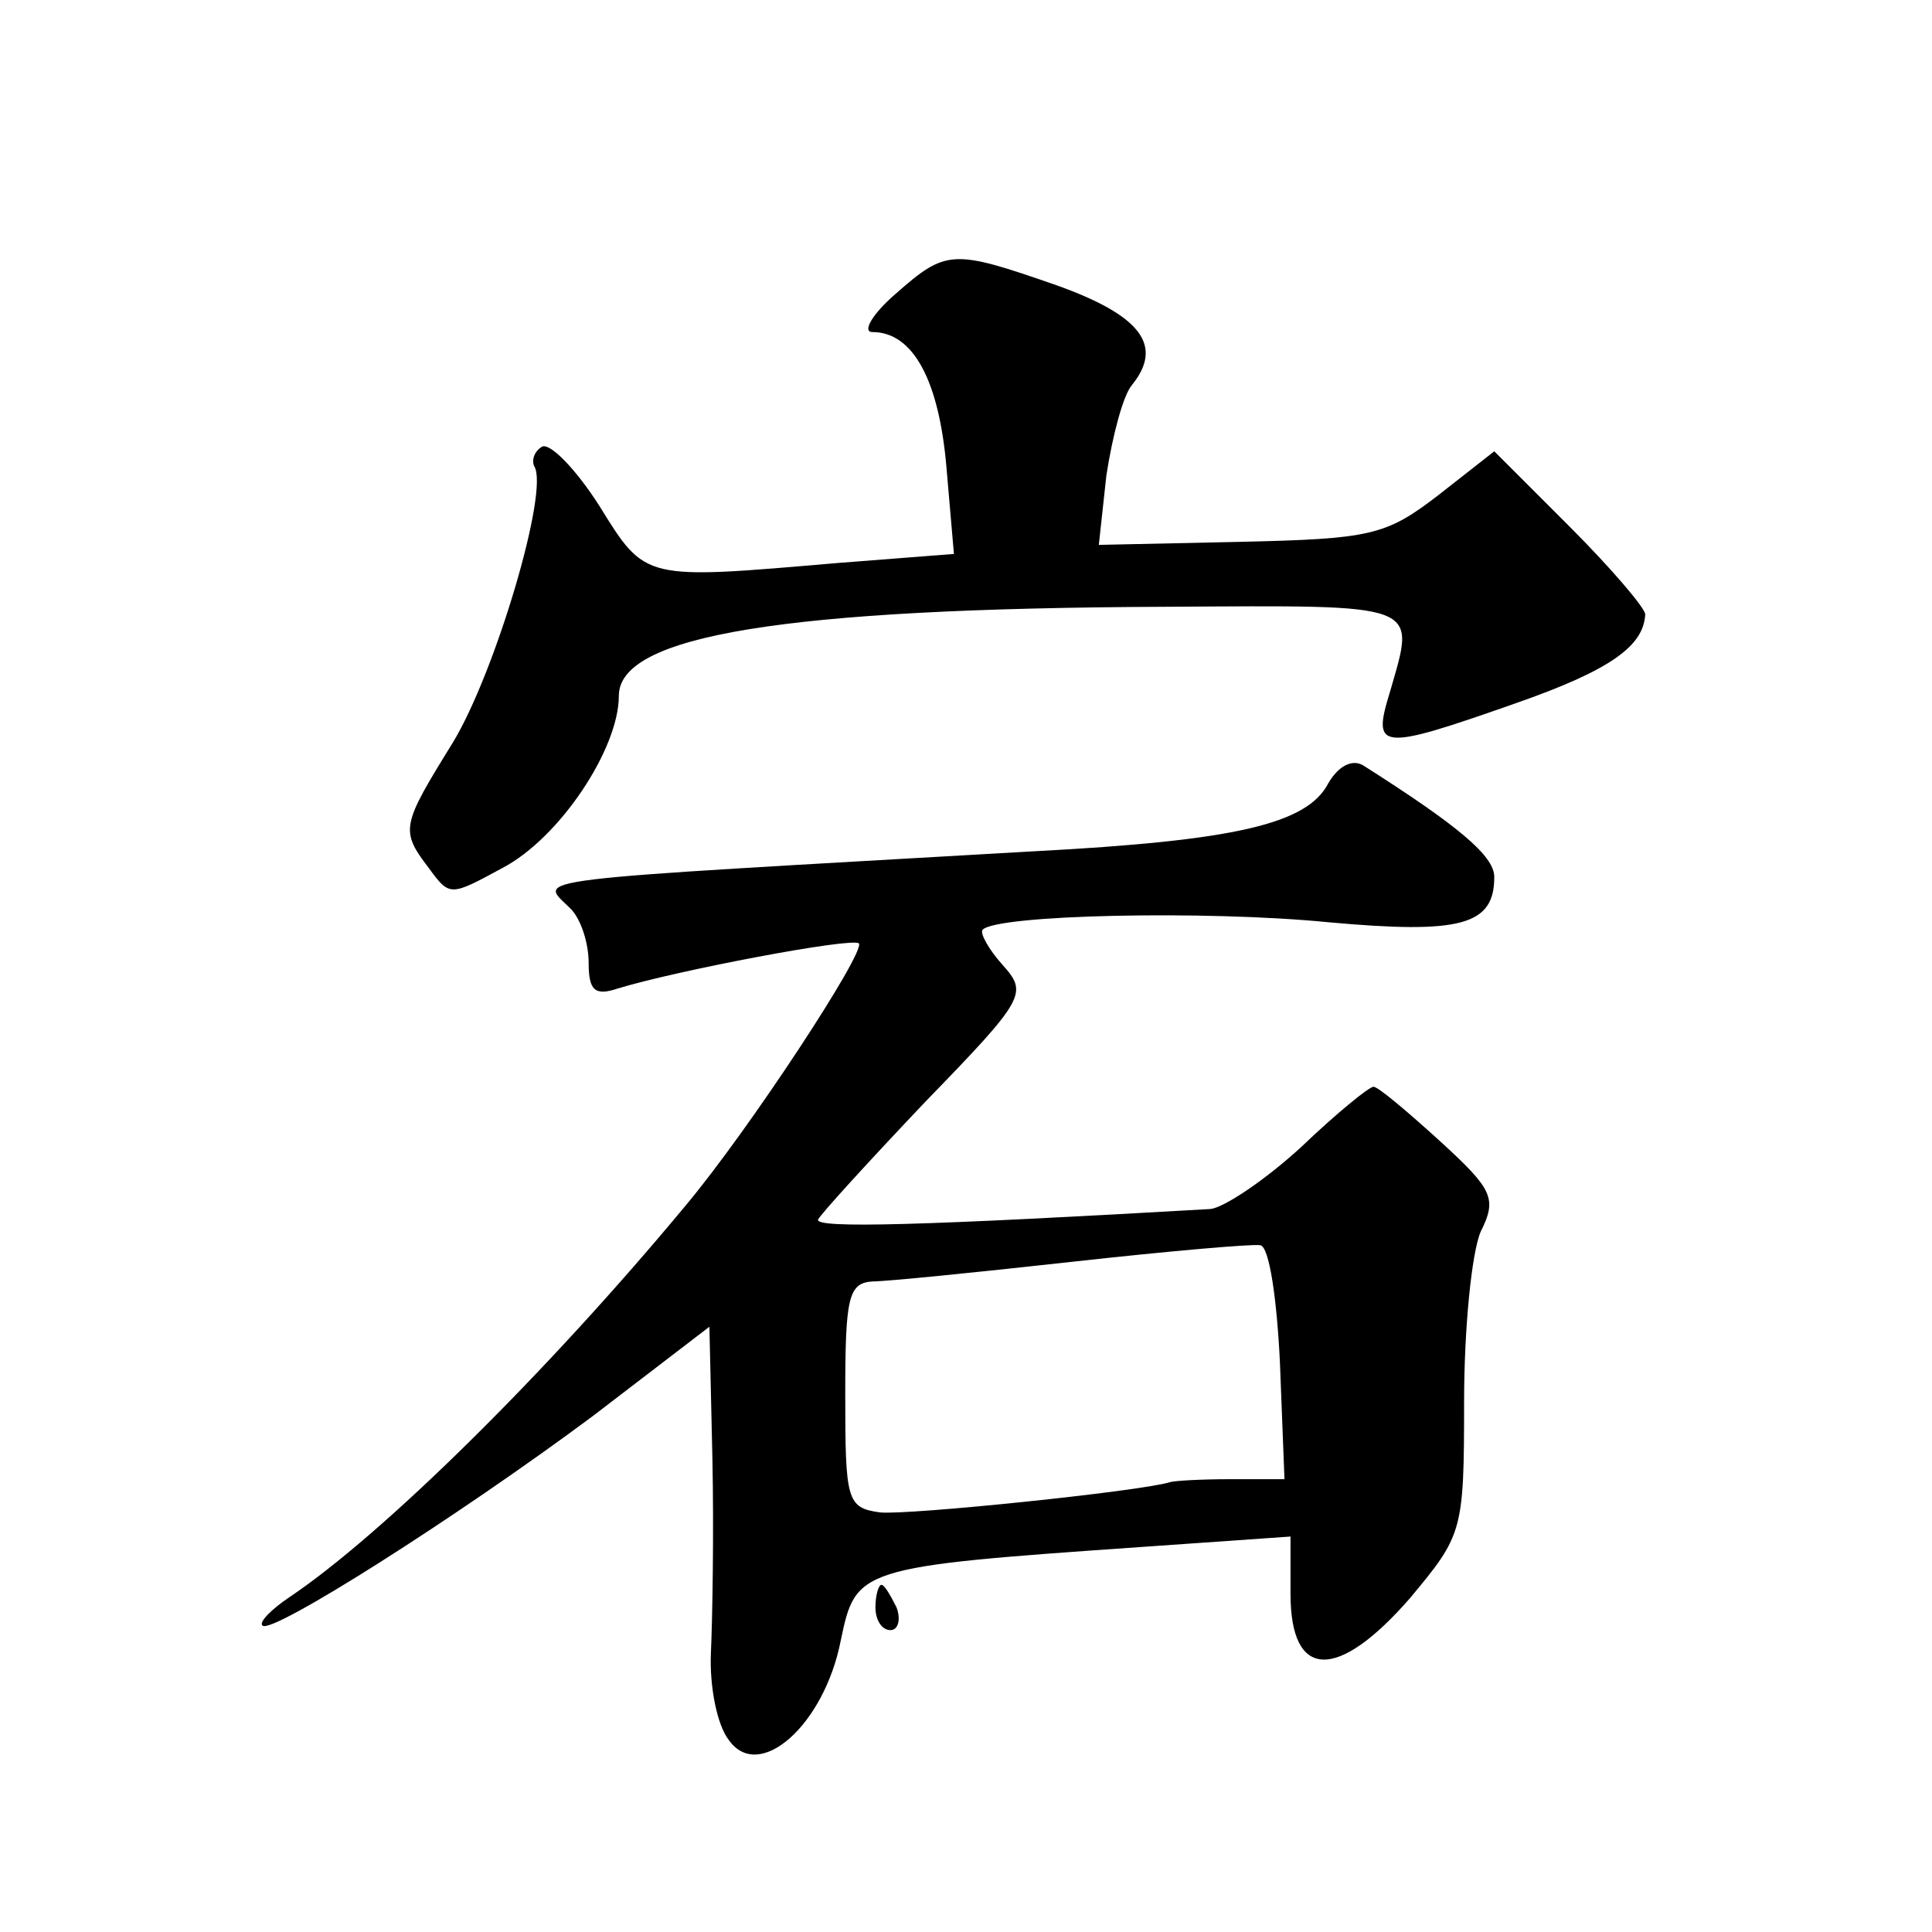
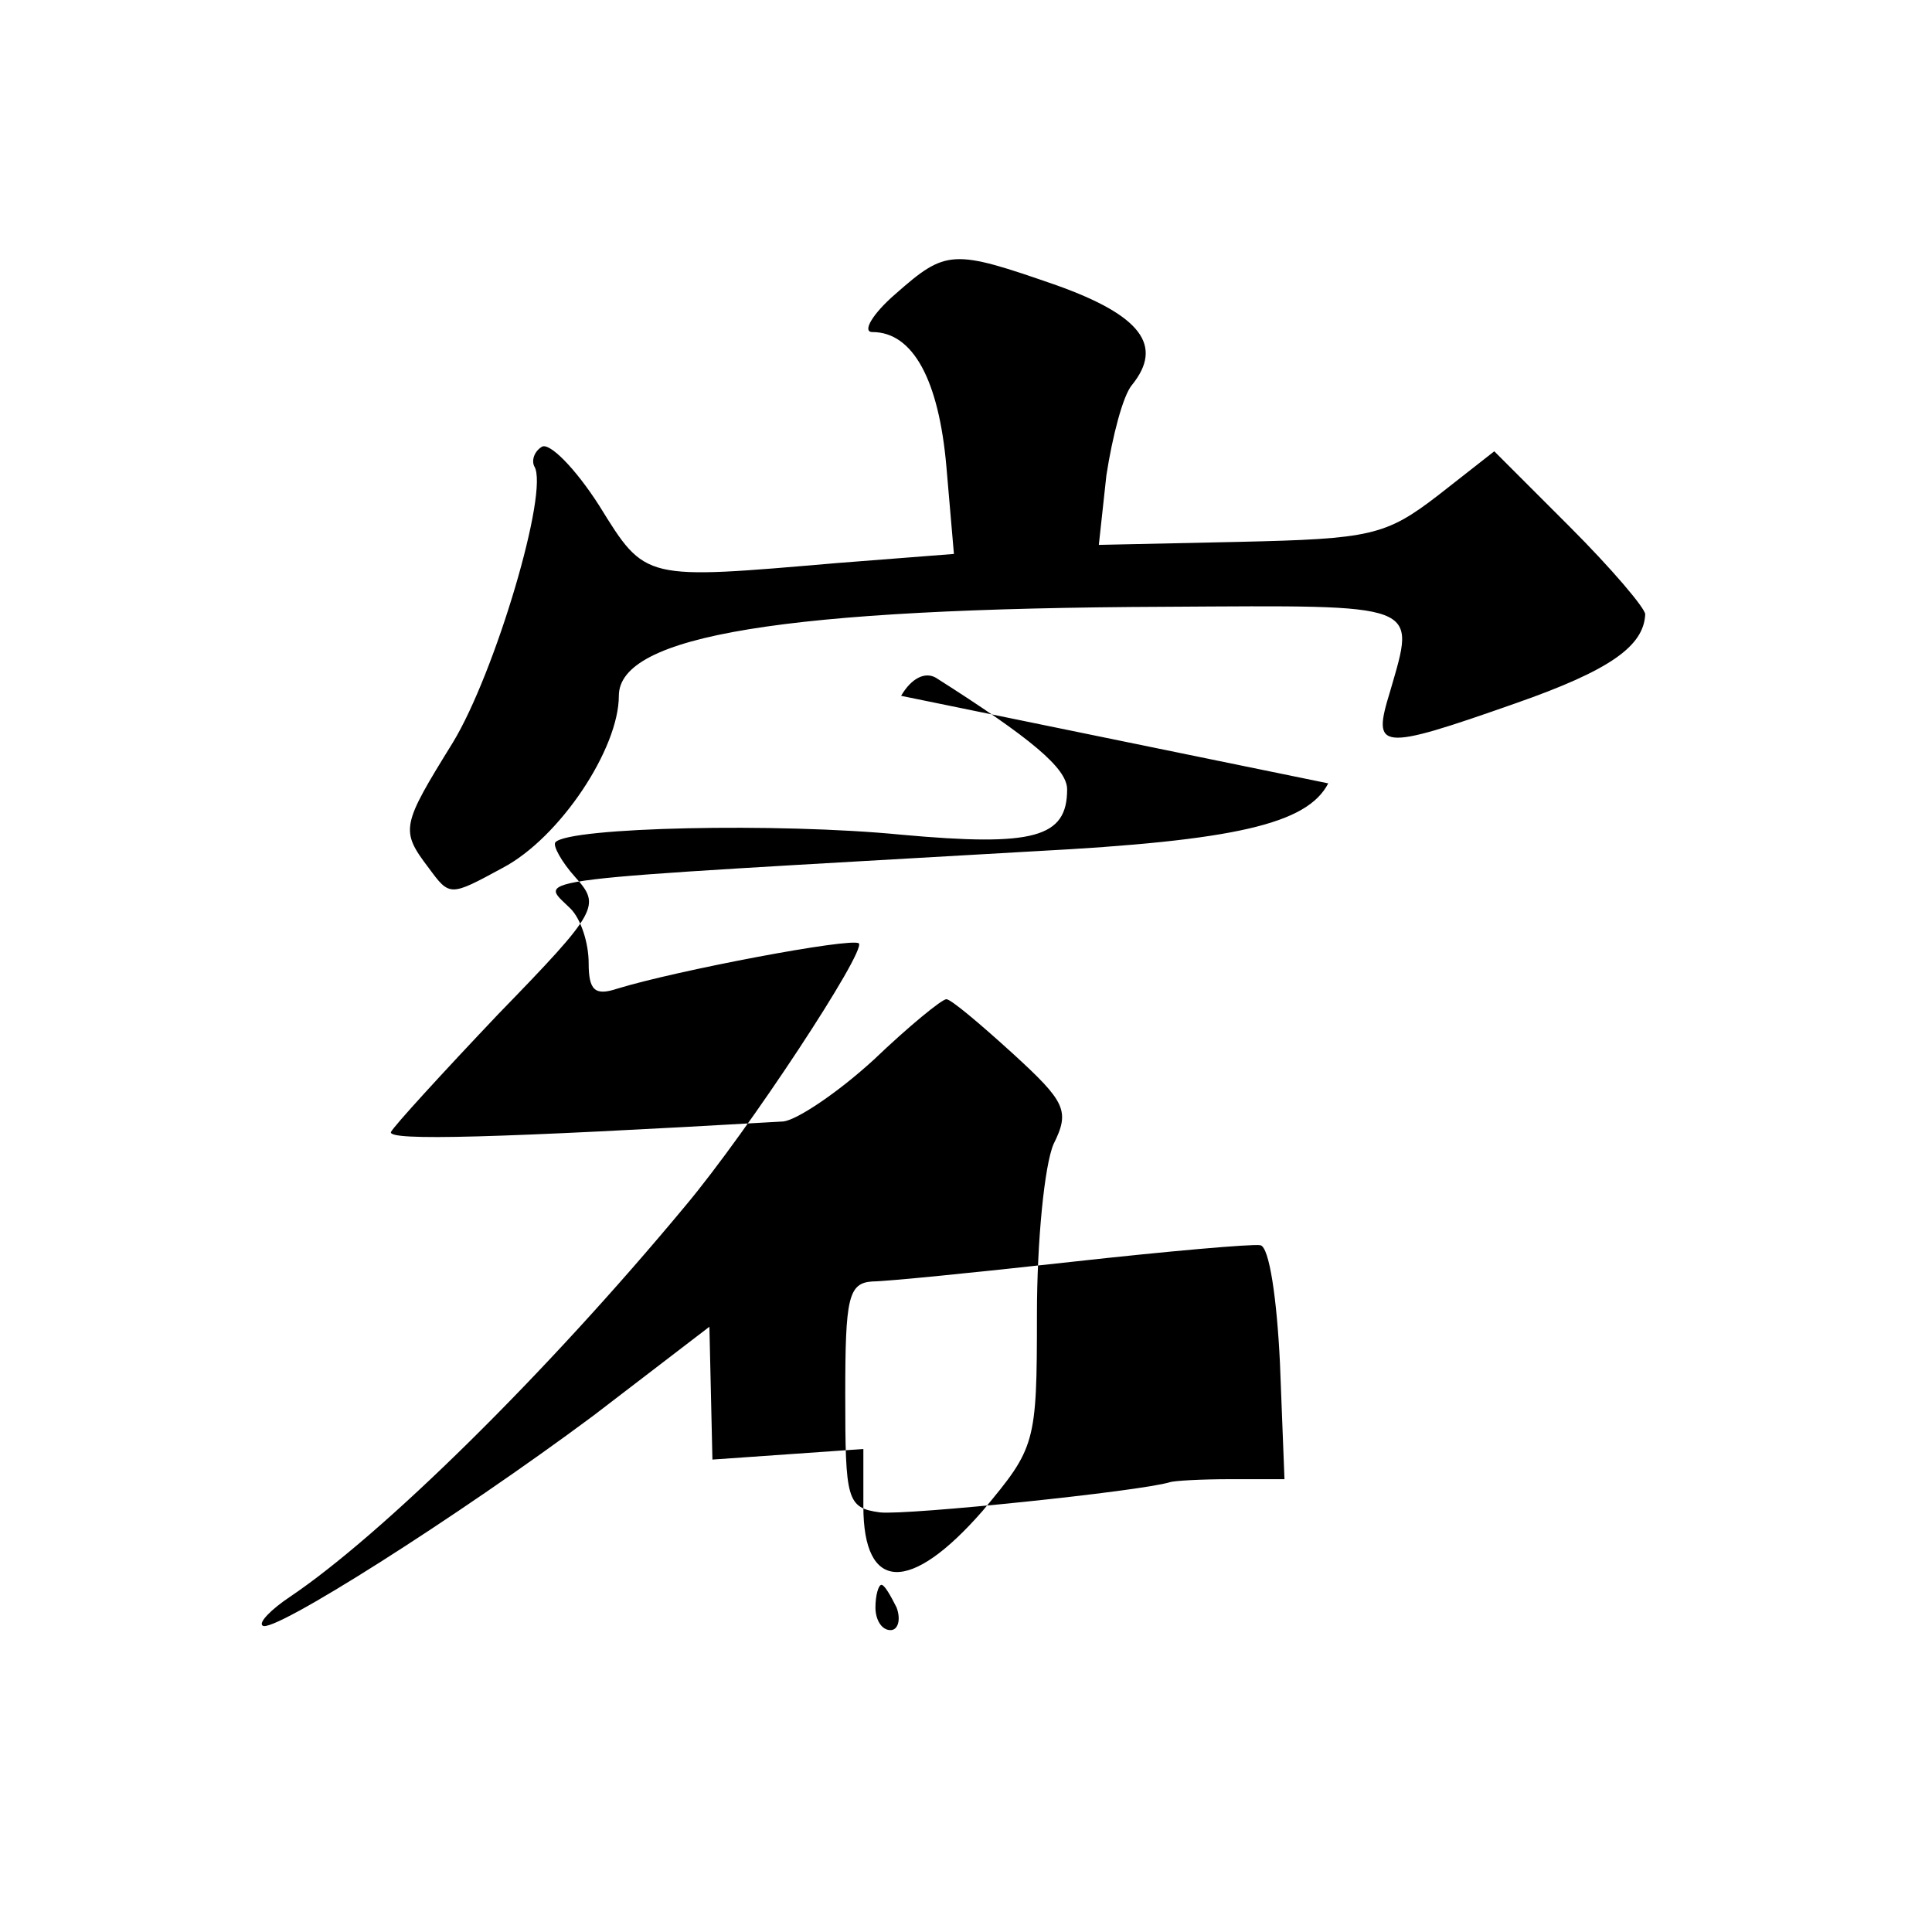
<svg xmlns="http://www.w3.org/2000/svg" version="1.0" width="128pt" height="128pt" viewBox="0 0 128 128" preserveAspectRatio="xMidYMid meet">
  <g transform="translate(0,128) scale(0.1,-0.1)" fill="#0" stroke="none">
-     <path d="M593 1085 c-15 -13 -22 -25 -15 -25 27 0 44 -32 49 -89 l5 -58 -77 -6 c-129 -11 -127 -12 -158 38 -16 25 -33 42 -38 39 -5 -3 -7 -9 -5 -13 10 -16 -26 -137 -54 -183 -34 -55 -35 -58 -16 -83 14 -19 14 -19 49 0 38 20 77 79 77 114 0 40 109 58 363 59 170 1 165 3 148 -56 -12 -39 -8 -40 83 -8 63 22 85 38 86 59 0 4 -22 30 -50 58 l-50 50 -37 -29 c-35 -27 -45 -29 -132 -31 l-93 -2 5 46 c4 26 11 53 17 60 21 26 6 46 -50 66 -69 24 -73 24 -107 -6z M880 761 c-14 -27 -62 -38 -195 -45 -347 -20 -328 -17 -307 -38 7 -7 12 -23 12 -36 0 -18 4 -22 19 -17 39 12 155 34 160 30 5 -5 -73 -124 -115 -174 -93 -112 -201 -218 -262 -259 -12 -8 -21 -17 -18 -19 6 -6 129 72 219 139 l77 59 2 -88 c1 -48 0 -106 -1 -128 -1 -22 4 -48 12 -58 20 -28 63 10 74 66 10 48 11 49 198 62 l100 7 0 -38 c0 -57 31 -58 79 -3 35 42 36 44 36 130 0 49 5 99 11 113 11 22 8 28 -27 60 -22 20 -41 36 -44 36 -3 0 -25 -18 -48 -40 -24 -22 -51 -40 -60 -41 -191 -11 -262 -13 -260 -7 2 4 34 39 71 78 67 69 68 72 51 91 -9 10 -15 21 -13 23 9 10 148 13 229 5 88 -8 110 -2 110 30 0 14 -24 34 -87 74 -7 4 -16 0 -23 -12z m-32 -384 l3 -77 -36 0 c-19 0 -37 -1 -40 -2 -19 -6 -174 -22 -192 -20 -22 3 -23 8 -23 78 0 64 2 74 18 75 9 0 69 6 132 13 63 7 120 12 125 11 6 -1 11 -36 13 -78z M580 215 c0 -8 4 -15 10 -15 5 0 7 7 4 15 -4 8 -8 15 -10 15 -2 0 -4 -7 -4 -15z" />
+     <path d="M593 1085 c-15 -13 -22 -25 -15 -25 27 0 44 -32 49 -89 l5 -58 -77 -6 c-129 -11 -127 -12 -158 38 -16 25 -33 42 -38 39 -5 -3 -7 -9 -5 -13 10 -16 -26 -137 -54 -183 -34 -55 -35 -58 -16 -83 14 -19 14 -19 49 0 38 20 77 79 77 114 0 40 109 58 363 59 170 1 165 3 148 -56 -12 -39 -8 -40 83 -8 63 22 85 38 86 59 0 4 -22 30 -50 58 l-50 50 -37 -29 c-35 -27 -45 -29 -132 -31 l-93 -2 5 46 c4 26 11 53 17 60 21 26 6 46 -50 66 -69 24 -73 24 -107 -6z M880 761 c-14 -27 -62 -38 -195 -45 -347 -20 -328 -17 -307 -38 7 -7 12 -23 12 -36 0 -18 4 -22 19 -17 39 12 155 34 160 30 5 -5 -73 -124 -115 -174 -93 -112 -201 -218 -262 -259 -12 -8 -21 -17 -18 -19 6 -6 129 72 219 139 l77 59 2 -88 l100 7 0 -38 c0 -57 31 -58 79 -3 35 42 36 44 36 130 0 49 5 99 11 113 11 22 8 28 -27 60 -22 20 -41 36 -44 36 -3 0 -25 -18 -48 -40 -24 -22 -51 -40 -60 -41 -191 -11 -262 -13 -260 -7 2 4 34 39 71 78 67 69 68 72 51 91 -9 10 -15 21 -13 23 9 10 148 13 229 5 88 -8 110 -2 110 30 0 14 -24 34 -87 74 -7 4 -16 0 -23 -12z m-32 -384 l3 -77 -36 0 c-19 0 -37 -1 -40 -2 -19 -6 -174 -22 -192 -20 -22 3 -23 8 -23 78 0 64 2 74 18 75 9 0 69 6 132 13 63 7 120 12 125 11 6 -1 11 -36 13 -78z M580 215 c0 -8 4 -15 10 -15 5 0 7 7 4 15 -4 8 -8 15 -10 15 -2 0 -4 -7 -4 -15z" />
  </g>
</svg>